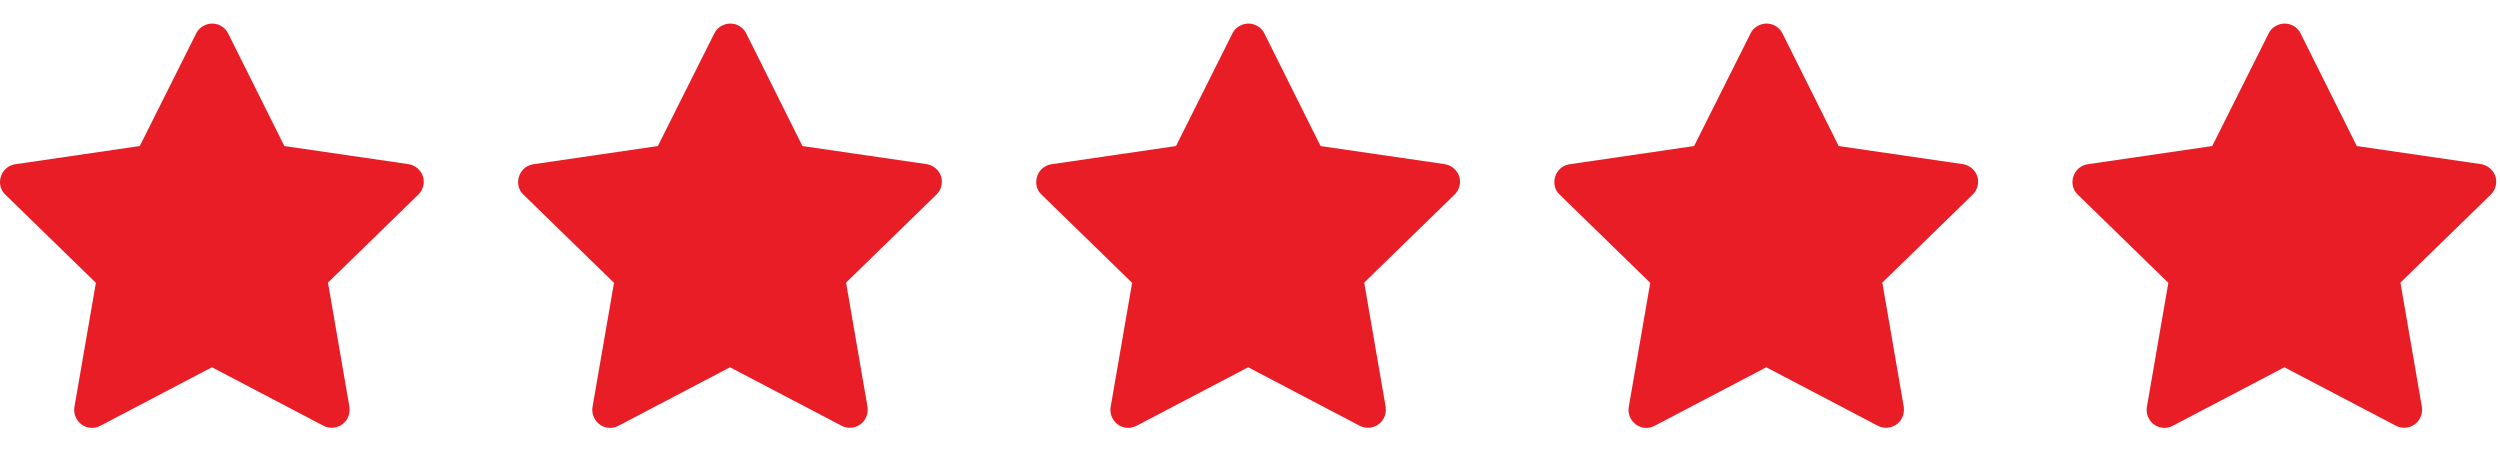
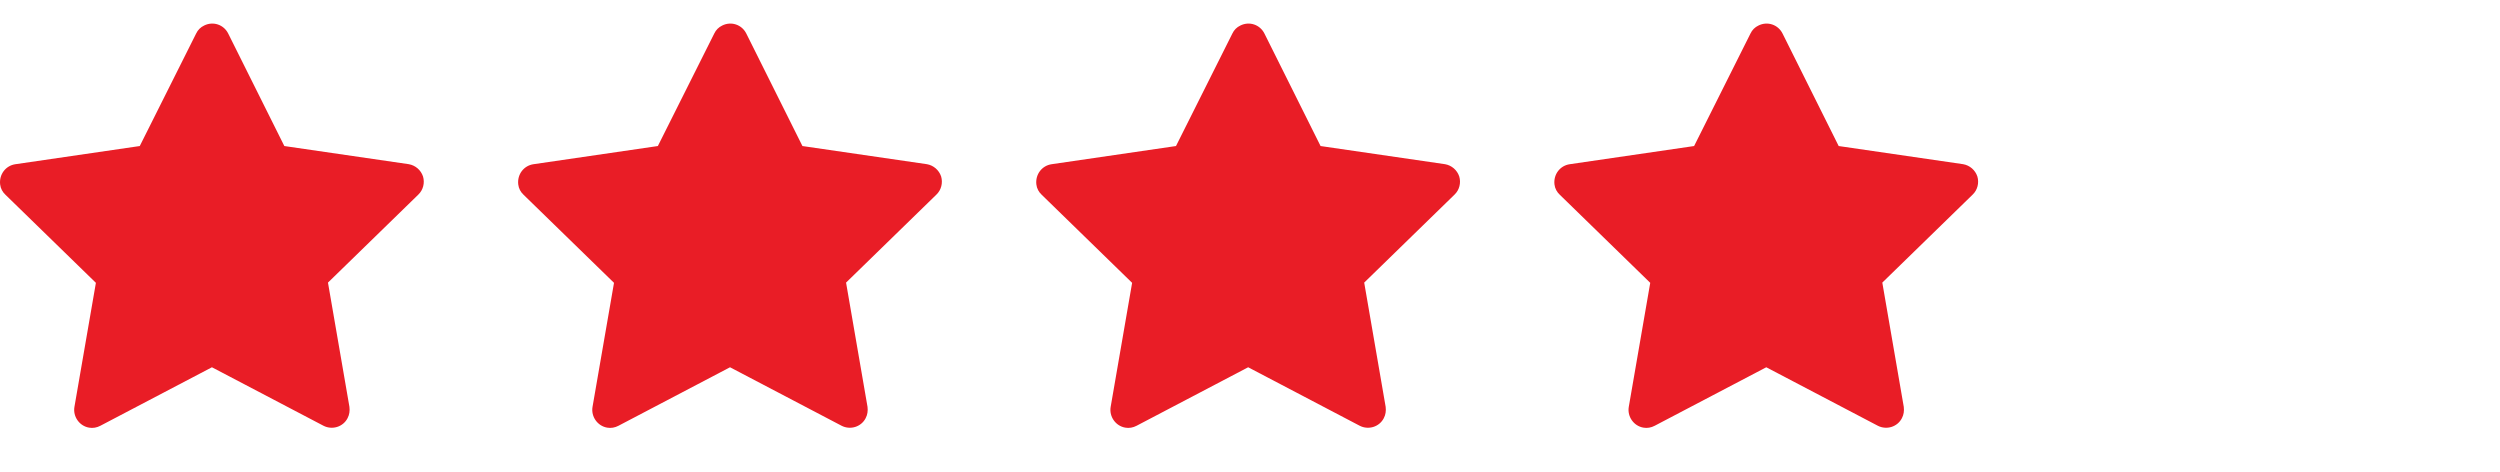
<svg xmlns="http://www.w3.org/2000/svg" width="106" height="20" viewBox="0 0 106 20" fill="none">
  <path d="M17.336 6.962C17.616 7.012 17.846 7.212 17.936 7.482C18.016 7.752 17.946 8.052 17.736 8.252L13.906 11.982L14.816 17.252C14.836 17.422 14.816 17.582 14.736 17.732C14.546 18.102 14.086 18.242 13.716 18.052L8.986 15.572L4.256 18.052C4.106 18.132 3.936 18.162 3.776 18.132C3.366 18.062 3.086 17.662 3.156 17.252L4.066 11.992L0.236 8.262C0.106 8.142 0.026 7.992 0.006 7.822C-0.044 7.402 0.236 7.022 0.656 6.962L5.926 6.192L8.316 1.422C8.386 1.272 8.506 1.152 8.656 1.082C9.036 0.892 9.486 1.042 9.676 1.422L12.056 6.192L17.336 6.962Z" fill="#E91D26" />
  <path d="M39.303 6.962C39.584 7.012 39.813 7.212 39.904 7.482C39.983 7.752 39.913 8.052 39.703 8.252L35.873 11.982L36.783 17.252C36.803 17.422 36.783 17.582 36.703 17.732C36.514 18.102 36.053 18.242 35.684 18.052L30.953 15.572L26.224 18.052C26.073 18.132 25.904 18.162 25.744 18.132C25.334 18.062 25.053 17.662 25.123 17.252L26.034 11.992L22.203 8.262C22.073 8.142 21.994 7.992 21.974 7.822C21.924 7.402 22.203 7.022 22.623 6.962L27.893 6.192L30.284 1.422C30.354 1.272 30.474 1.152 30.623 1.082C31.003 0.892 31.453 1.042 31.643 1.422L34.023 6.192L39.303 6.962Z" fill="#E91D26" />
  <path d="M61.272 6.962C61.552 7.012 61.782 7.212 61.872 7.482C61.952 7.752 61.882 8.052 61.672 8.252L57.842 11.982L58.752 17.252C58.772 17.422 58.752 17.582 58.672 17.732C58.482 18.102 58.022 18.242 57.652 18.052L52.922 15.572L48.192 18.052C48.042 18.132 47.872 18.162 47.712 18.132C47.302 18.062 47.022 17.662 47.092 17.252L48.002 11.992L44.172 8.262C44.042 8.142 43.962 7.992 43.942 7.822C43.892 7.402 44.172 7.022 44.592 6.962L49.862 6.192L52.252 1.422C52.322 1.272 52.442 1.152 52.592 1.082C52.972 0.892 53.422 1.042 53.612 1.422L55.992 6.192L61.272 6.962Z" fill="#E91D26" />
  <path d="M83.24 6.962C83.52 7.012 83.75 7.212 83.84 7.482C83.92 7.752 83.85 8.052 83.64 8.252L79.81 11.982L80.72 17.252C80.74 17.422 80.72 17.582 80.64 17.732C80.45 18.102 79.99 18.242 79.62 18.052L74.89 15.572L70.16 18.052C70.01 18.132 69.84 18.162 69.68 18.132C69.27 18.062 68.99 17.662 69.06 17.252L69.97 11.992L66.14 8.262C66.01 8.142 65.93 7.992 65.91 7.822C65.86 7.402 66.14 7.022 66.56 6.962L71.83 6.192L74.22 1.422C74.29 1.272 74.41 1.152 74.56 1.082C74.94 0.892 75.39 1.042 75.58 1.422L77.96 6.192L83.24 6.962Z" fill="#E91D26" />
-   <path d="M105.208 6.962C105.488 7.012 105.718 7.212 105.808 7.482C105.888 7.752 105.818 8.052 105.608 8.252L101.778 11.982L102.688 17.252C102.708 17.422 102.688 17.582 102.608 17.732C102.418 18.102 101.958 18.242 101.588 18.052L96.858 15.572L92.128 18.052C91.978 18.132 91.808 18.162 91.648 18.132C91.238 18.062 90.958 17.662 91.028 17.252L91.938 11.992L88.108 8.262C87.978 8.142 87.898 7.992 87.878 7.822C87.828 7.402 88.108 7.022 88.528 6.962L93.798 6.192L96.188 1.422C96.258 1.272 96.378 1.152 96.528 1.082C96.908 0.892 97.358 1.042 97.548 1.422L99.928 6.192L105.208 6.962Z" fill="#E91D26" />
</svg>